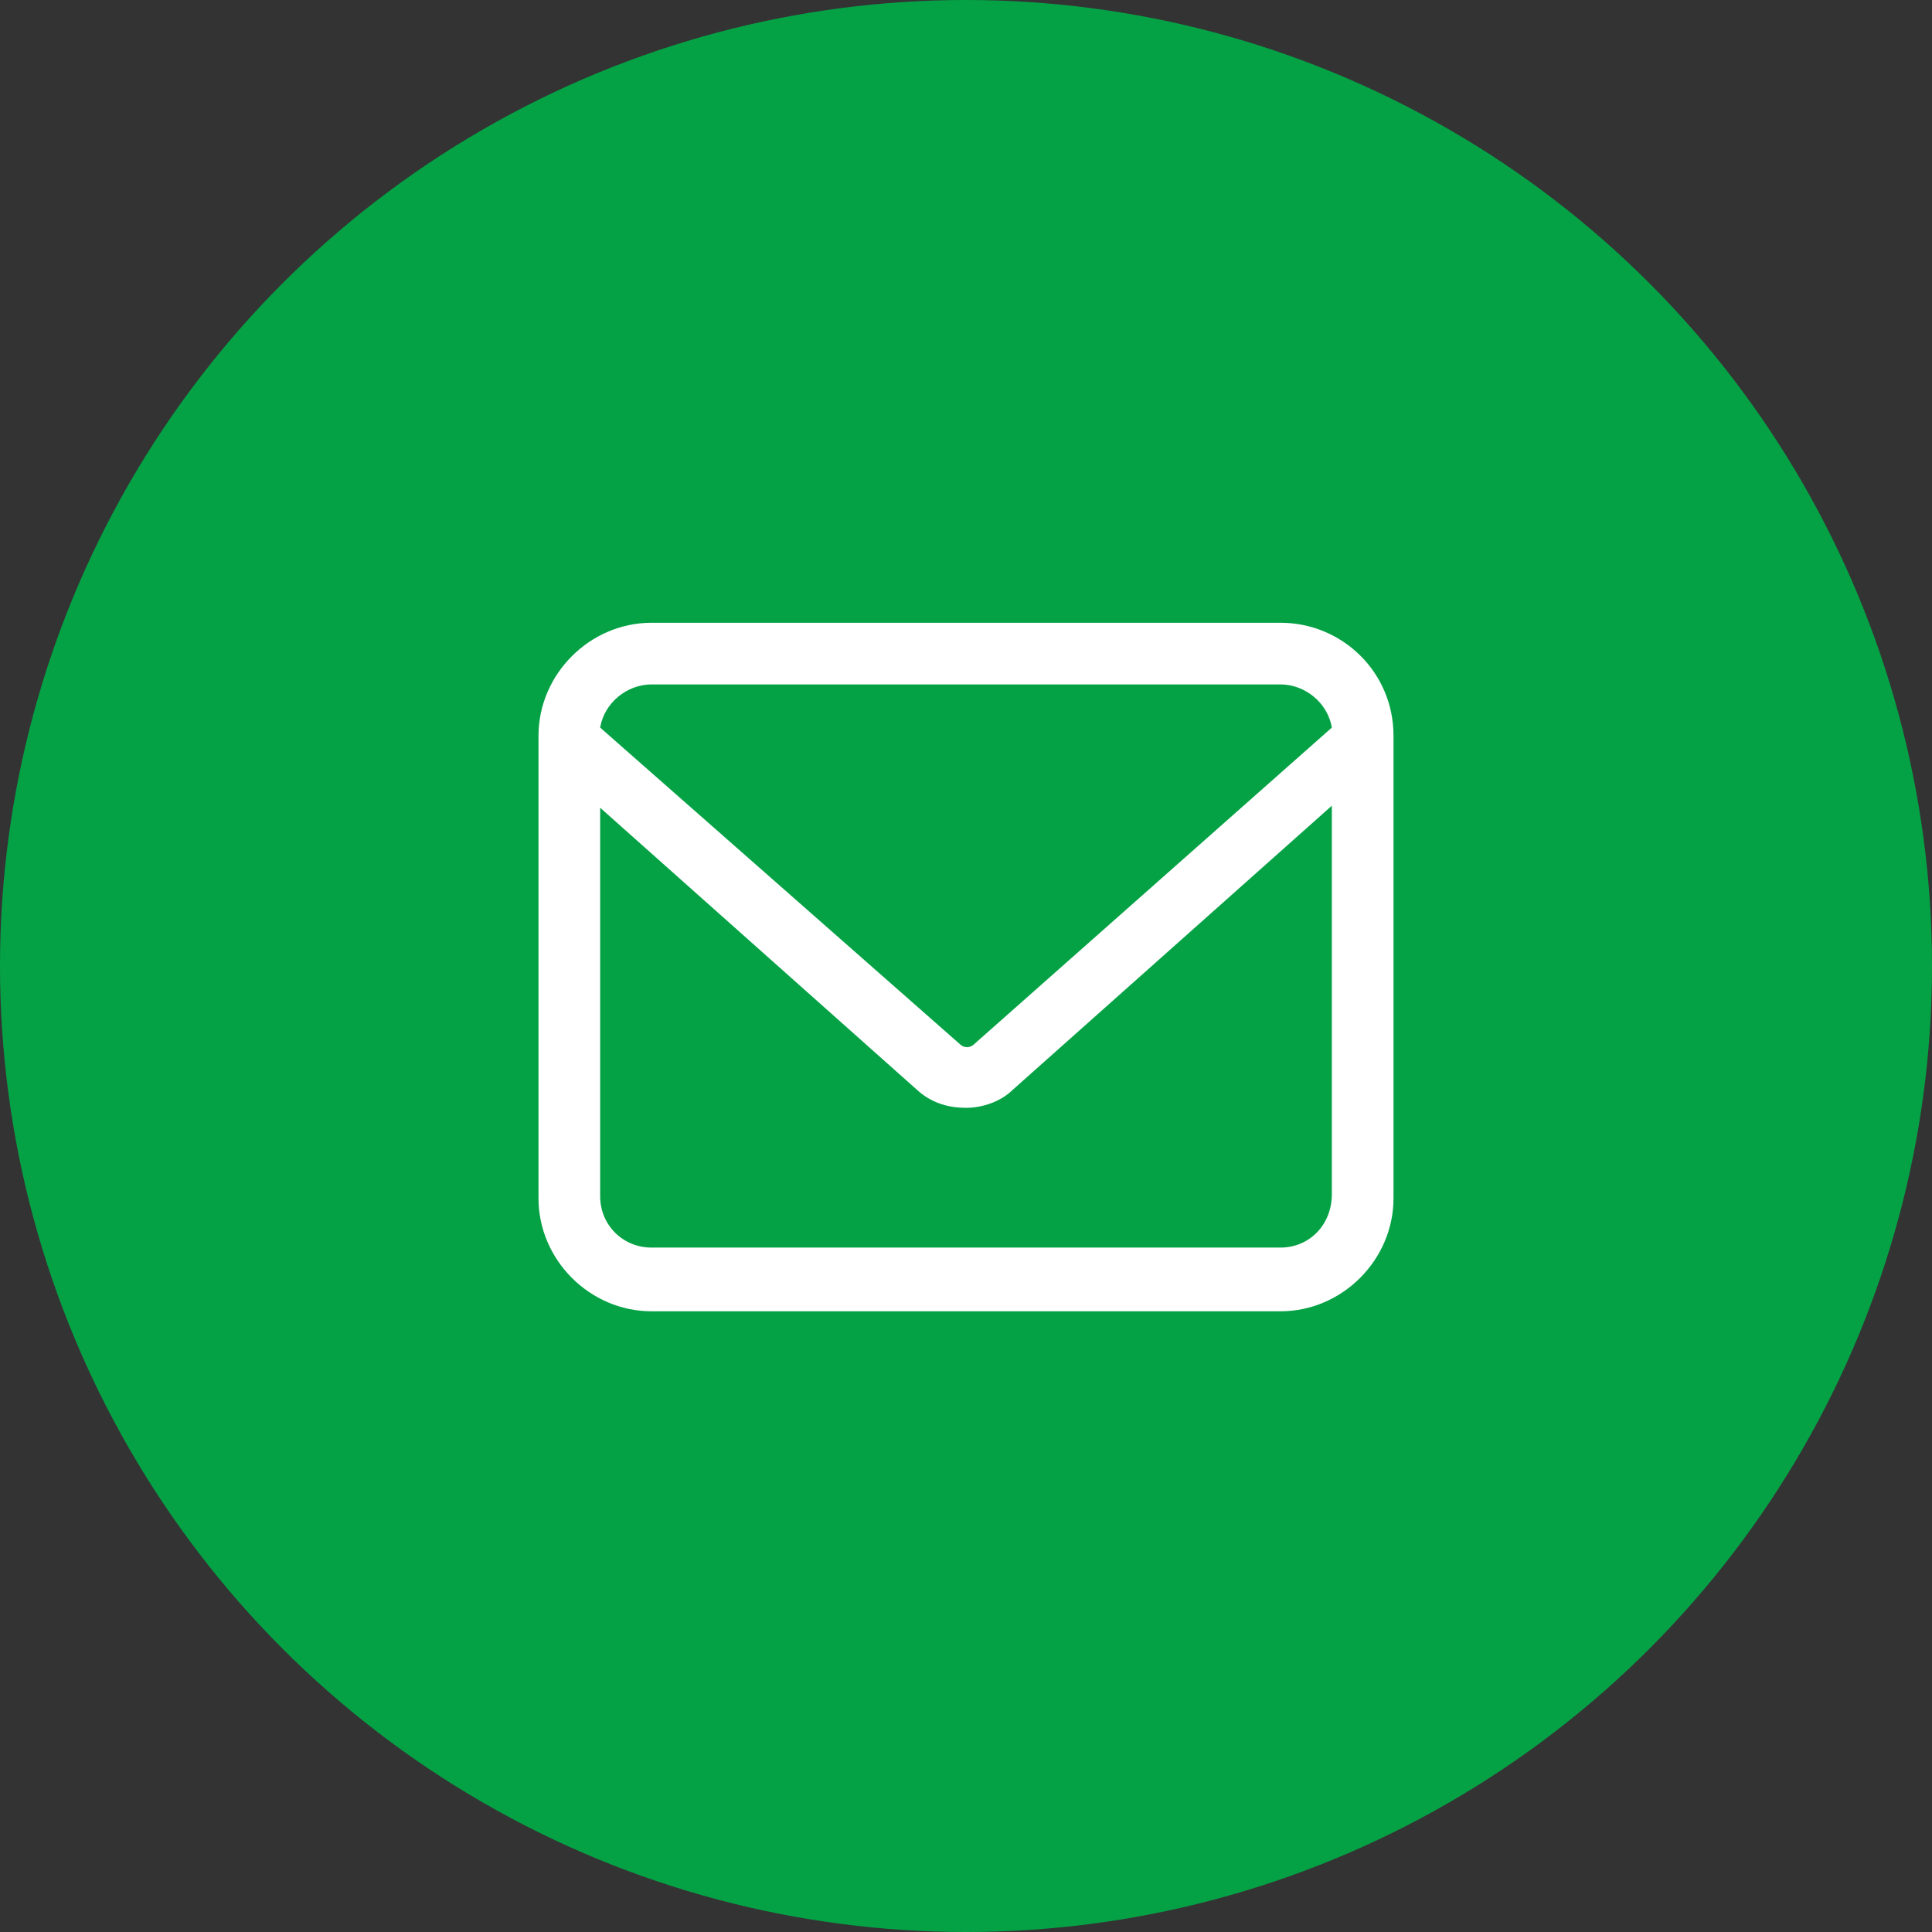
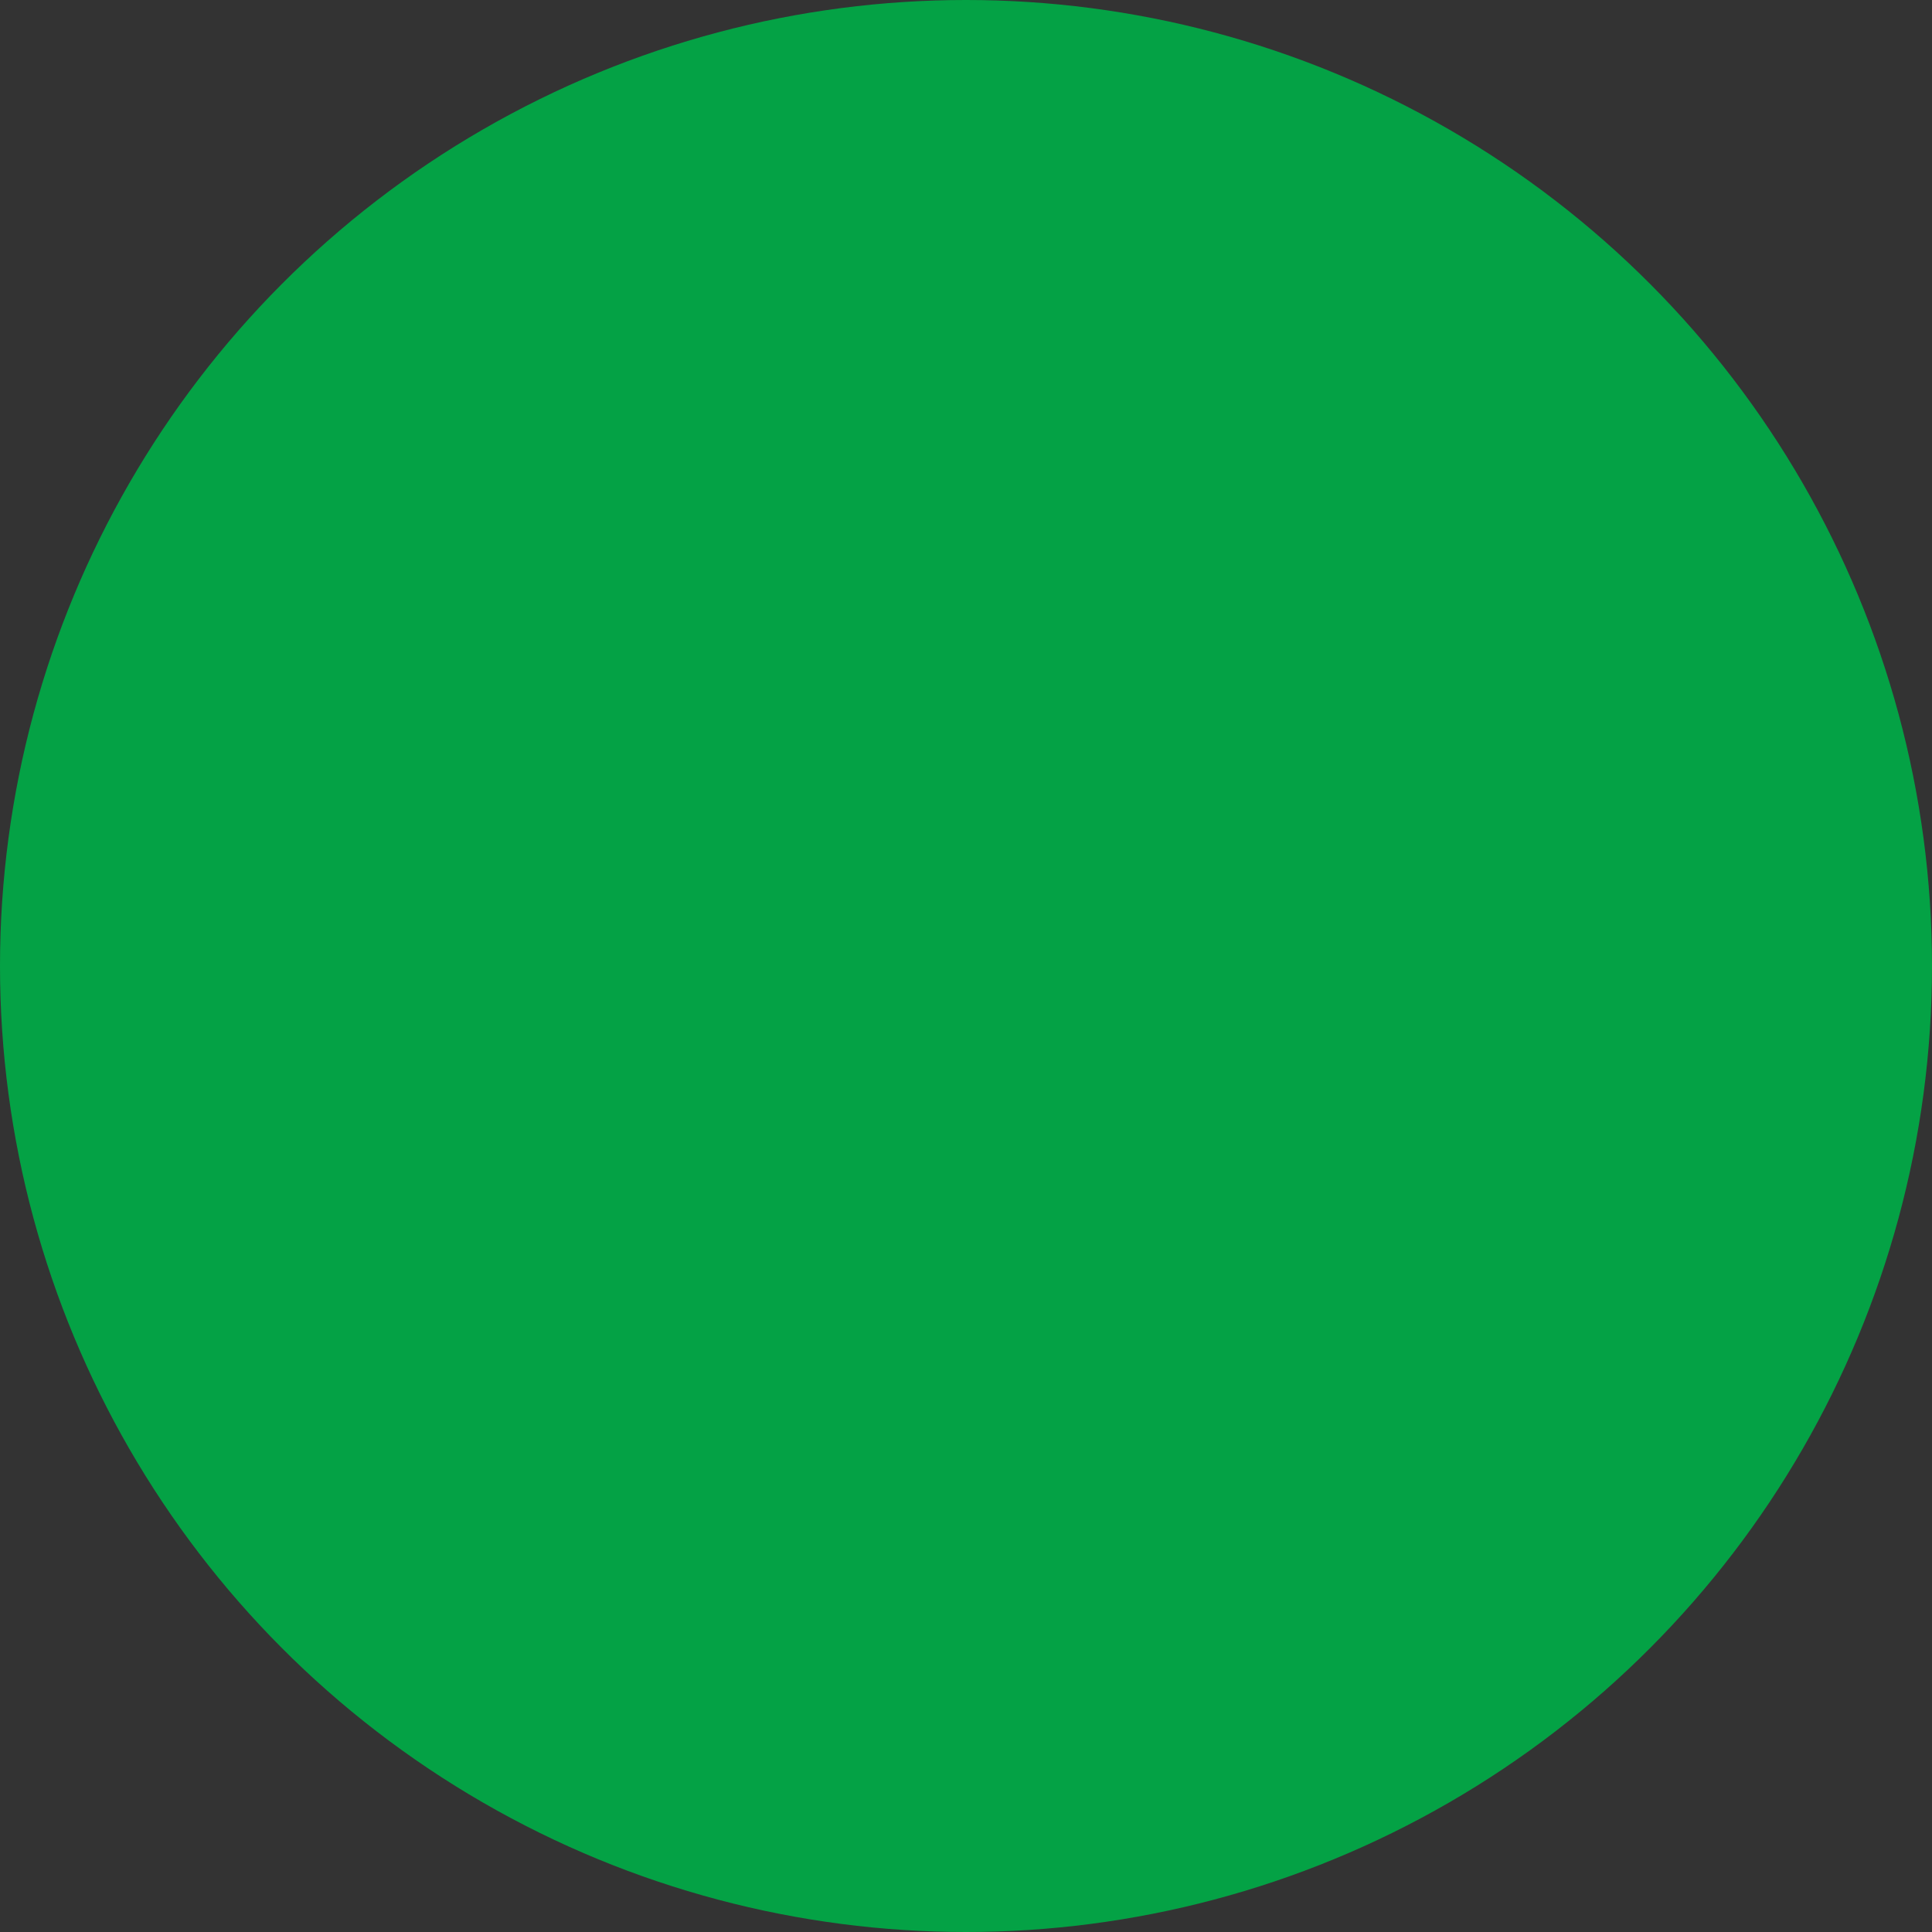
<svg xmlns="http://www.w3.org/2000/svg" version="1.1" id="email-icon" x="0px" y="0px" viewBox="0 0 94 94" style="enable-background:new 0 0 94 94;" xml:space="preserve">
  <rect x="0" y="0" width="94" height="94" fill="#333333" stroke="none" />
  <style type="text/css">
	.st0{fill:#04A245;}
	.st1{fill:#FFFFFF;}
</style>
  <circle id="Ellipse_1_copy" class="st0" cx="47" cy="47" r="47" />
-   <path class="st1" d="M62.3,30.3H31.7c-3,0-5.5,2.5-5.5,5.5v22.5c0,3,2.5,5.5,5.5,5.5h30.6c3,0,5.5-2.5,5.5-5.5V35.8  C67.8,32.7,65.3,30.3,62.3,30.3z M31.7,33.3h30.6c1.2,0,2.3,0.9,2.5,2.1L47.4,50.8c-0.2,0.2-0.5,0.2-0.7,0L29.2,35.4  C29.4,34.2,30.5,33.3,31.7,33.3z M62.3,60.7H31.7c-1.4,0-2.5-1.1-2.5-2.5V39.3l15.5,13.8c0.7,0.6,1.5,0.8,2.3,0.8s1.7-0.3,2.3-0.9  l15.5-13.8v18.9C64.8,59.6,63.7,60.7,62.3,60.7z" />
</svg>